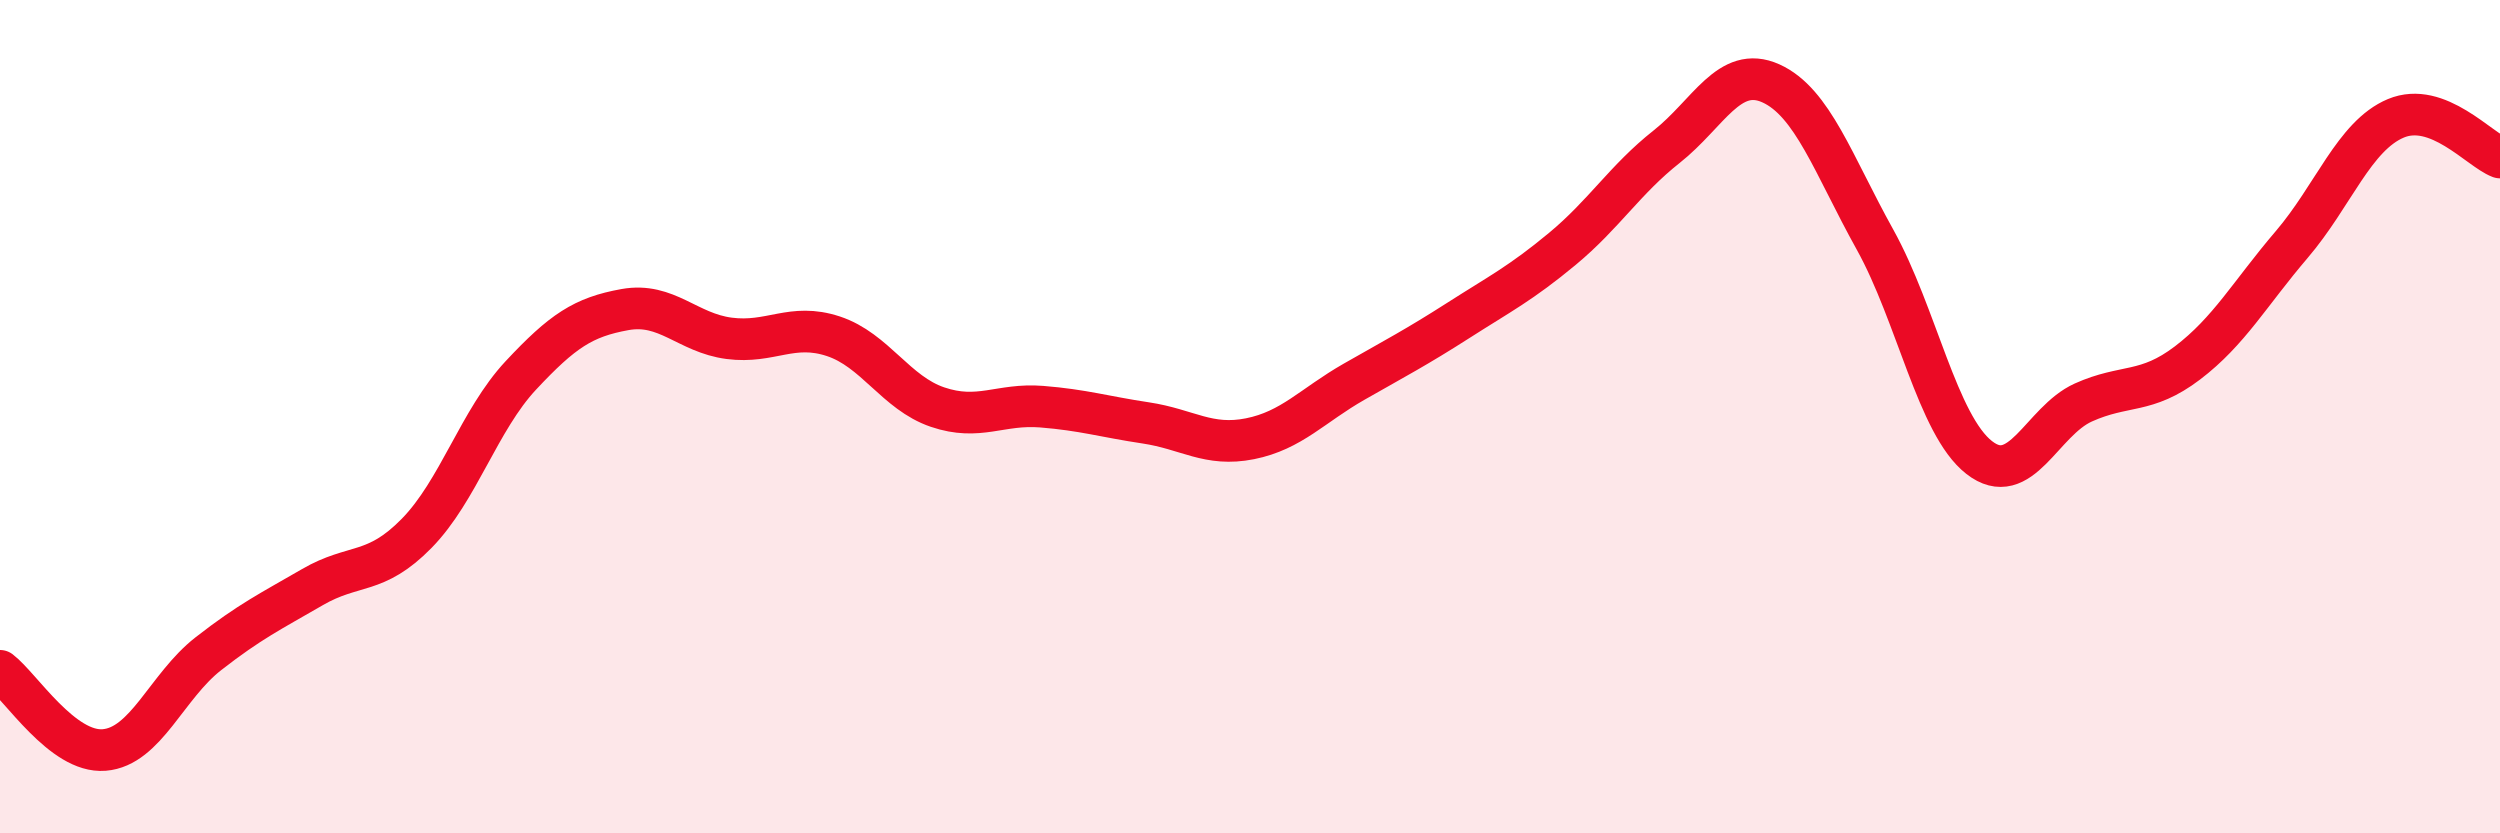
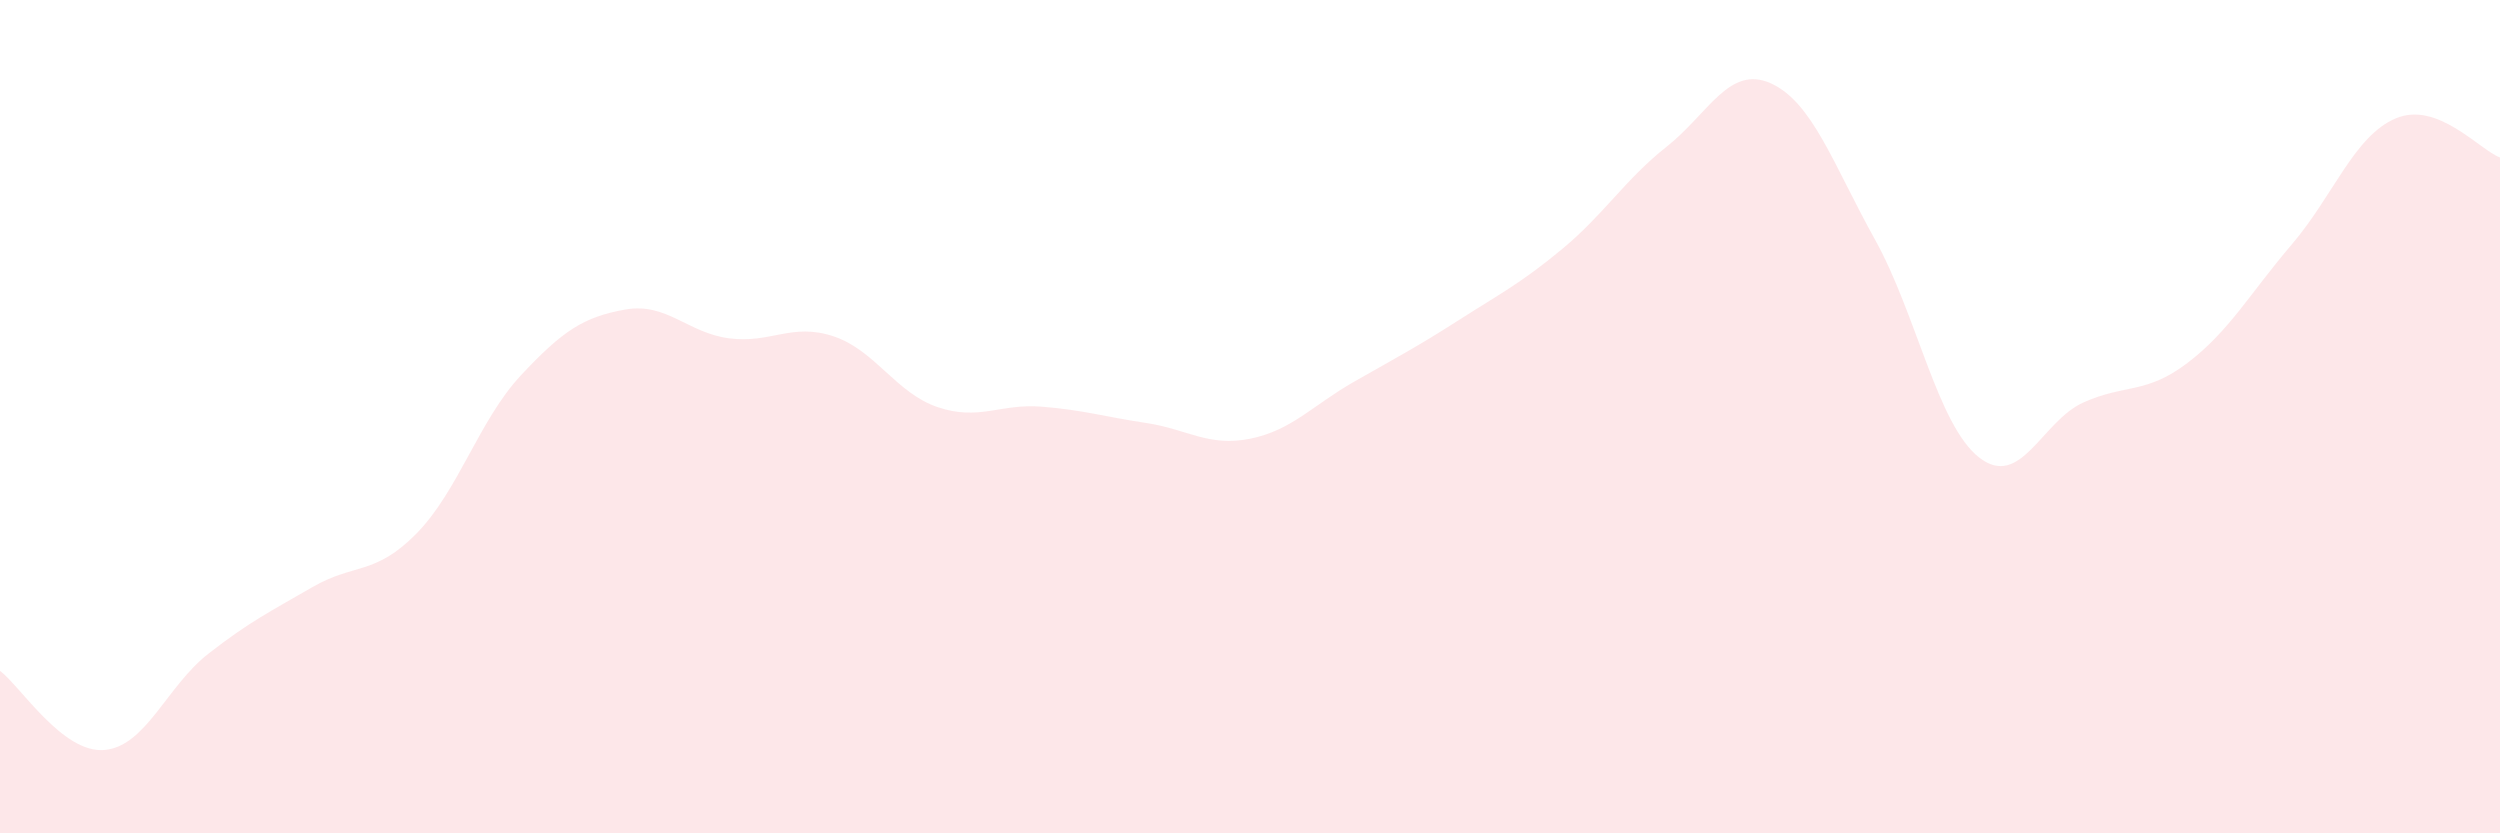
<svg xmlns="http://www.w3.org/2000/svg" width="60" height="20" viewBox="0 0 60 20">
  <path d="M 0,16.1 C 0.5,16.48 1.5,18.08 2.5,18 C 3.5,17.92 4,16.47 5,15.69 C 6,14.91 6.5,14.67 7.5,14.09 C 8.5,13.51 9,13.82 10,12.8 C 11,11.78 11.5,10.08 12.5,9.01 C 13.5,7.94 14,7.61 15,7.43 C 16,7.25 16.5,7.99 17.5,8.12 C 18.5,8.25 19,7.74 20,8.07 C 21,8.4 21.5,9.43 22.5,9.77 C 23.5,10.11 24,9.68 25,9.76 C 26,9.84 26.5,10 27.5,10.15 C 28.5,10.3 29,10.73 30,10.53 C 31,10.33 31.5,9.73 32.5,9.16 C 33.5,8.59 34,8.33 35,7.69 C 36,7.05 36.5,6.8 37.5,5.97 C 38.5,5.14 39,4.31 40,3.52 C 41,2.73 41.5,1.55 42.5,2 C 43.5,2.45 44,3.95 45,5.75 C 46,7.55 46.5,10.2 47.5,10.98 C 48.5,11.76 49,10.11 50,9.66 C 51,9.21 51.5,9.47 52.5,8.71 C 53.5,7.95 54,7.04 55,5.87 C 56,4.7 56.5,3.26 57.5,2.84 C 58.5,2.42 59.5,3.59 60,3.78L60 20L0 20Z" fill="#EB0A25" opacity="0.1" stroke-linecap="round" stroke-linejoin="round" />
-   <path d="M 0,16.1 C 0.5,16.48 1.5,18.08 2.5,18 C 3.5,17.92 4,16.47 5,15.69 C 6,14.91 6.5,14.67 7.5,14.09 C 8.5,13.51 9,13.82 10,12.8 C 11,11.78 11.5,10.08 12.5,9.01 C 13.5,7.94 14,7.61 15,7.43 C 16,7.25 16.5,7.99 17.5,8.12 C 18.5,8.25 19,7.74 20,8.07 C 21,8.4 21.5,9.43 22.5,9.77 C 23.5,10.11 24,9.68 25,9.76 C 26,9.84 26.5,10 27.5,10.15 C 28.5,10.3 29,10.73 30,10.53 C 31,10.33 31.5,9.73 32.5,9.16 C 33.5,8.59 34,8.33 35,7.69 C 36,7.05 36.5,6.8 37.5,5.97 C 38.5,5.14 39,4.31 40,3.52 C 41,2.73 41.5,1.55 42.5,2 C 43.5,2.45 44,3.95 45,5.75 C 46,7.55 46.5,10.2 47.5,10.98 C 48.5,11.76 49,10.11 50,9.66 C 51,9.21 51.5,9.47 52.5,8.71 C 53.5,7.95 54,7.04 55,5.87 C 56,4.7 56.5,3.26 57.5,2.84 C 58.5,2.42 59.5,3.59 60,3.78" stroke="#EB0A25" stroke-width="1" fill="none" stroke-linecap="round" stroke-linejoin="round" />
</svg>